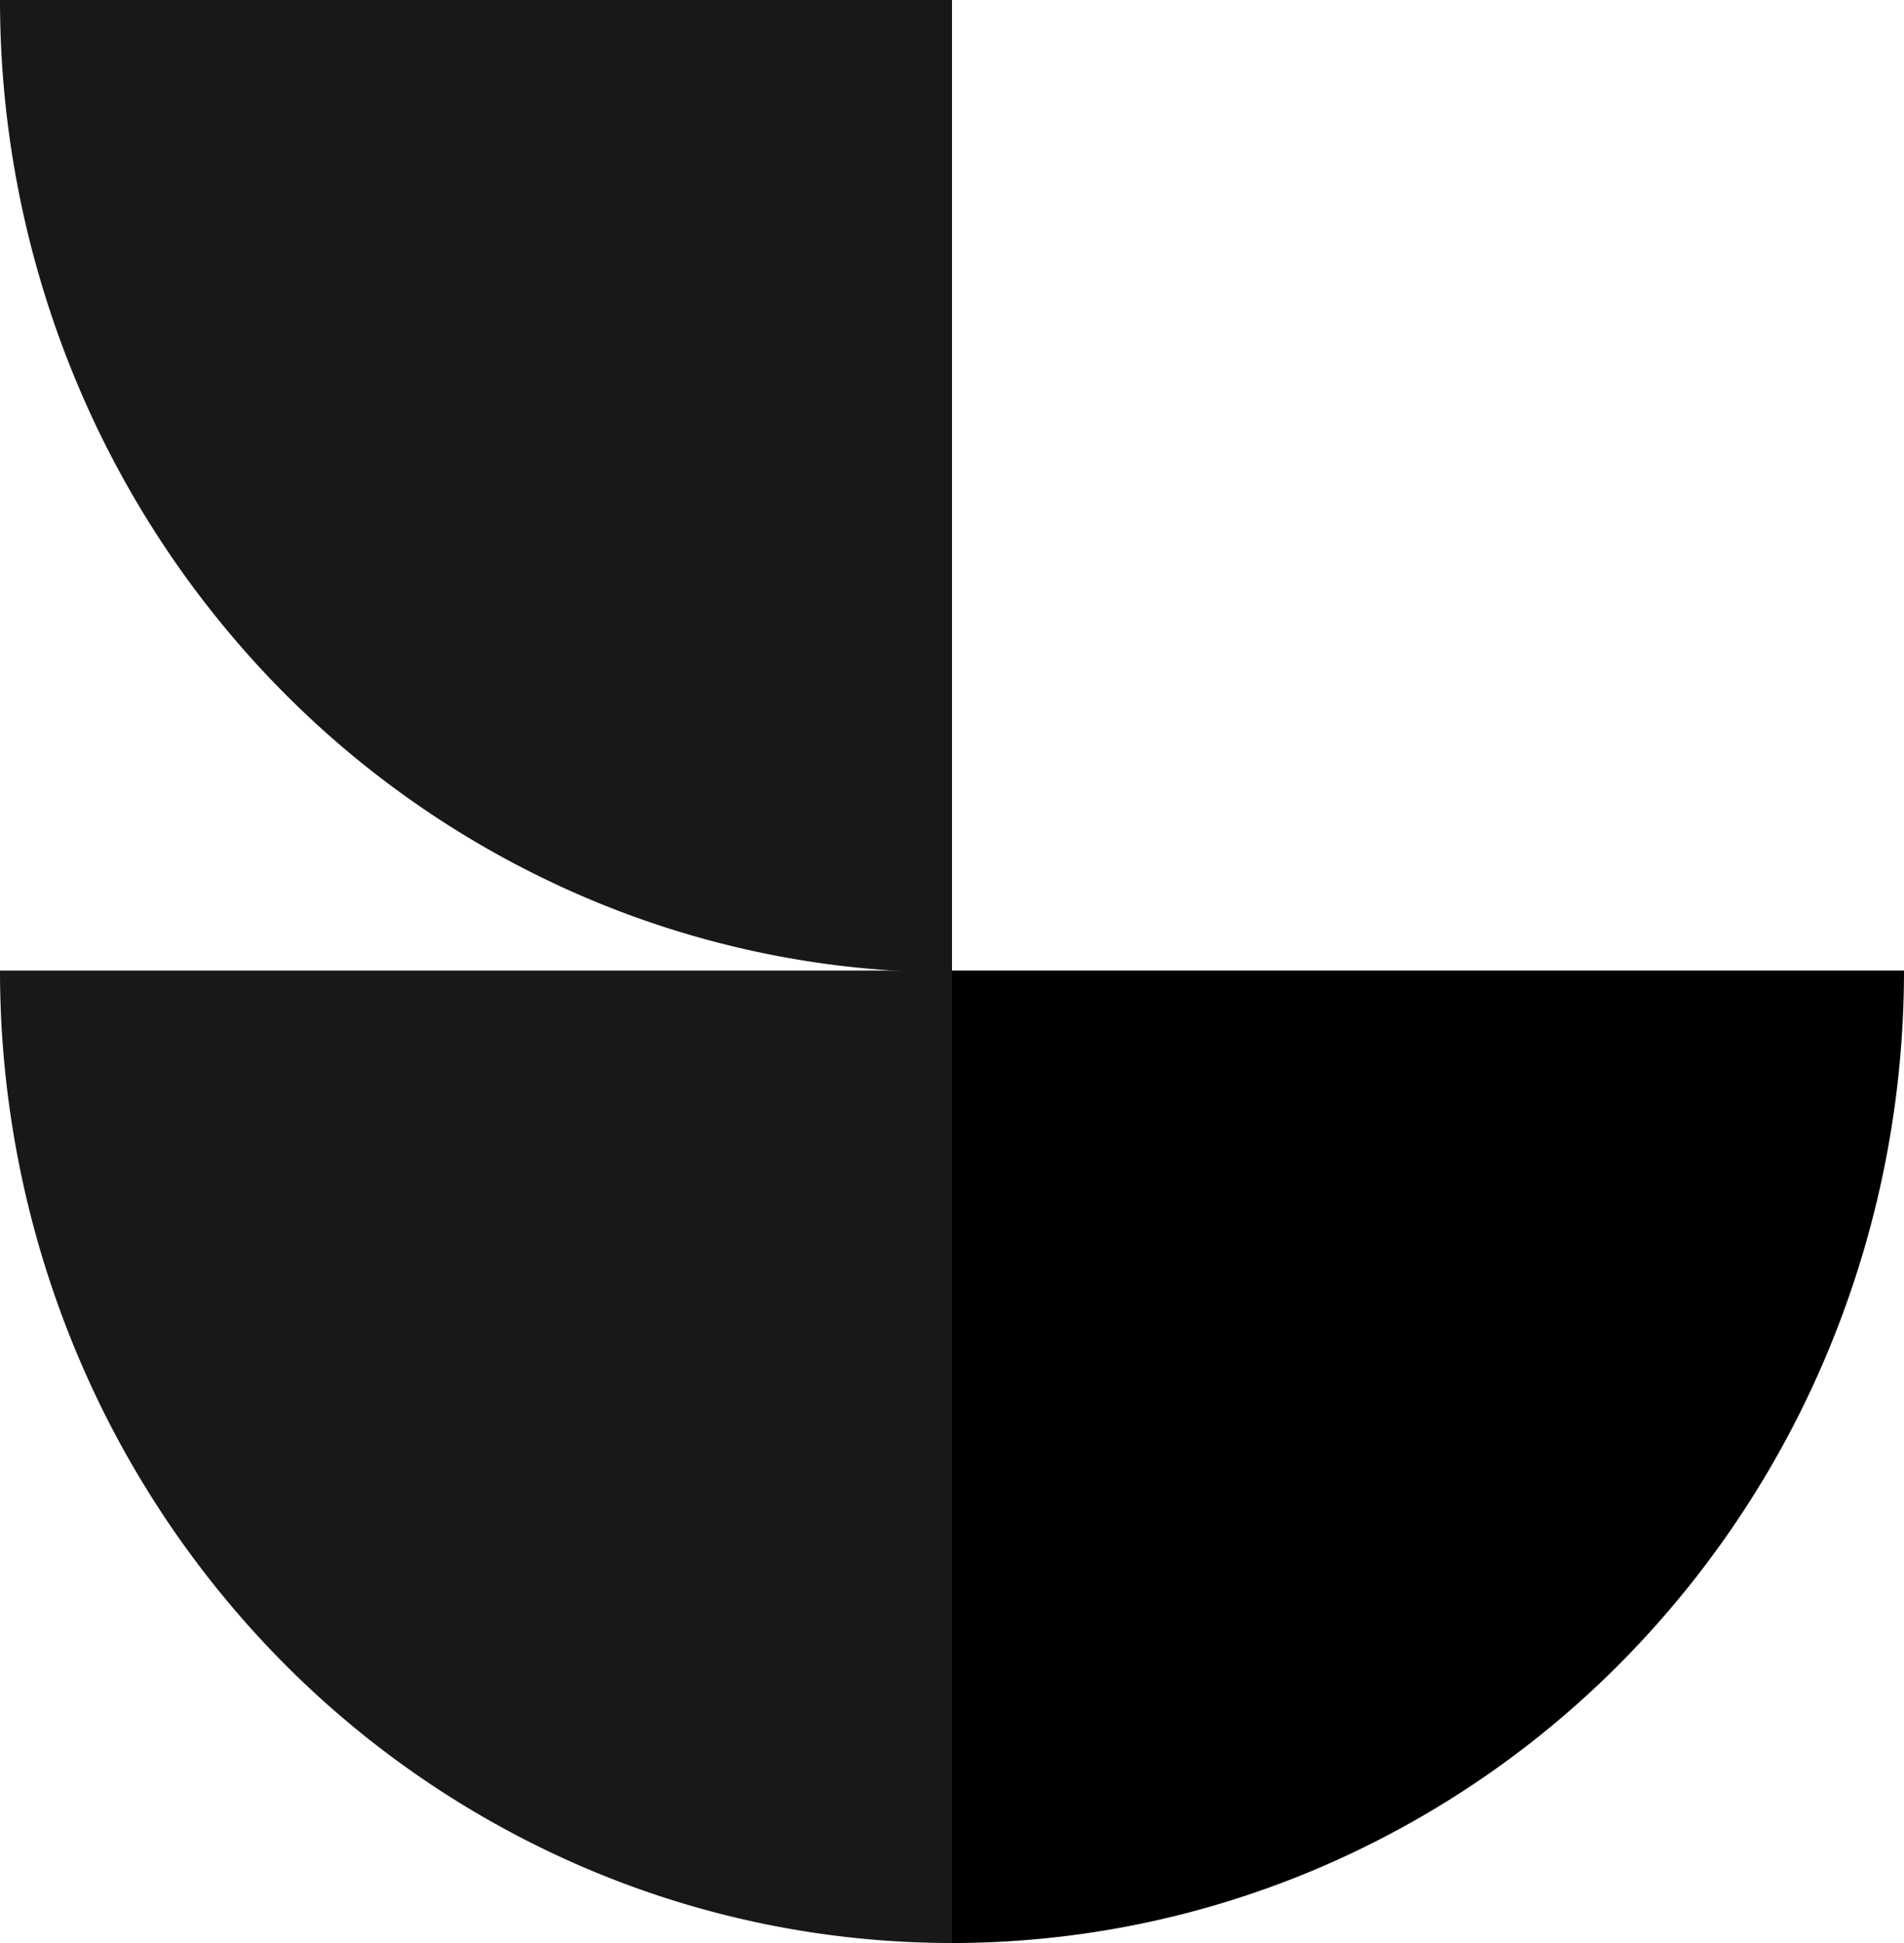
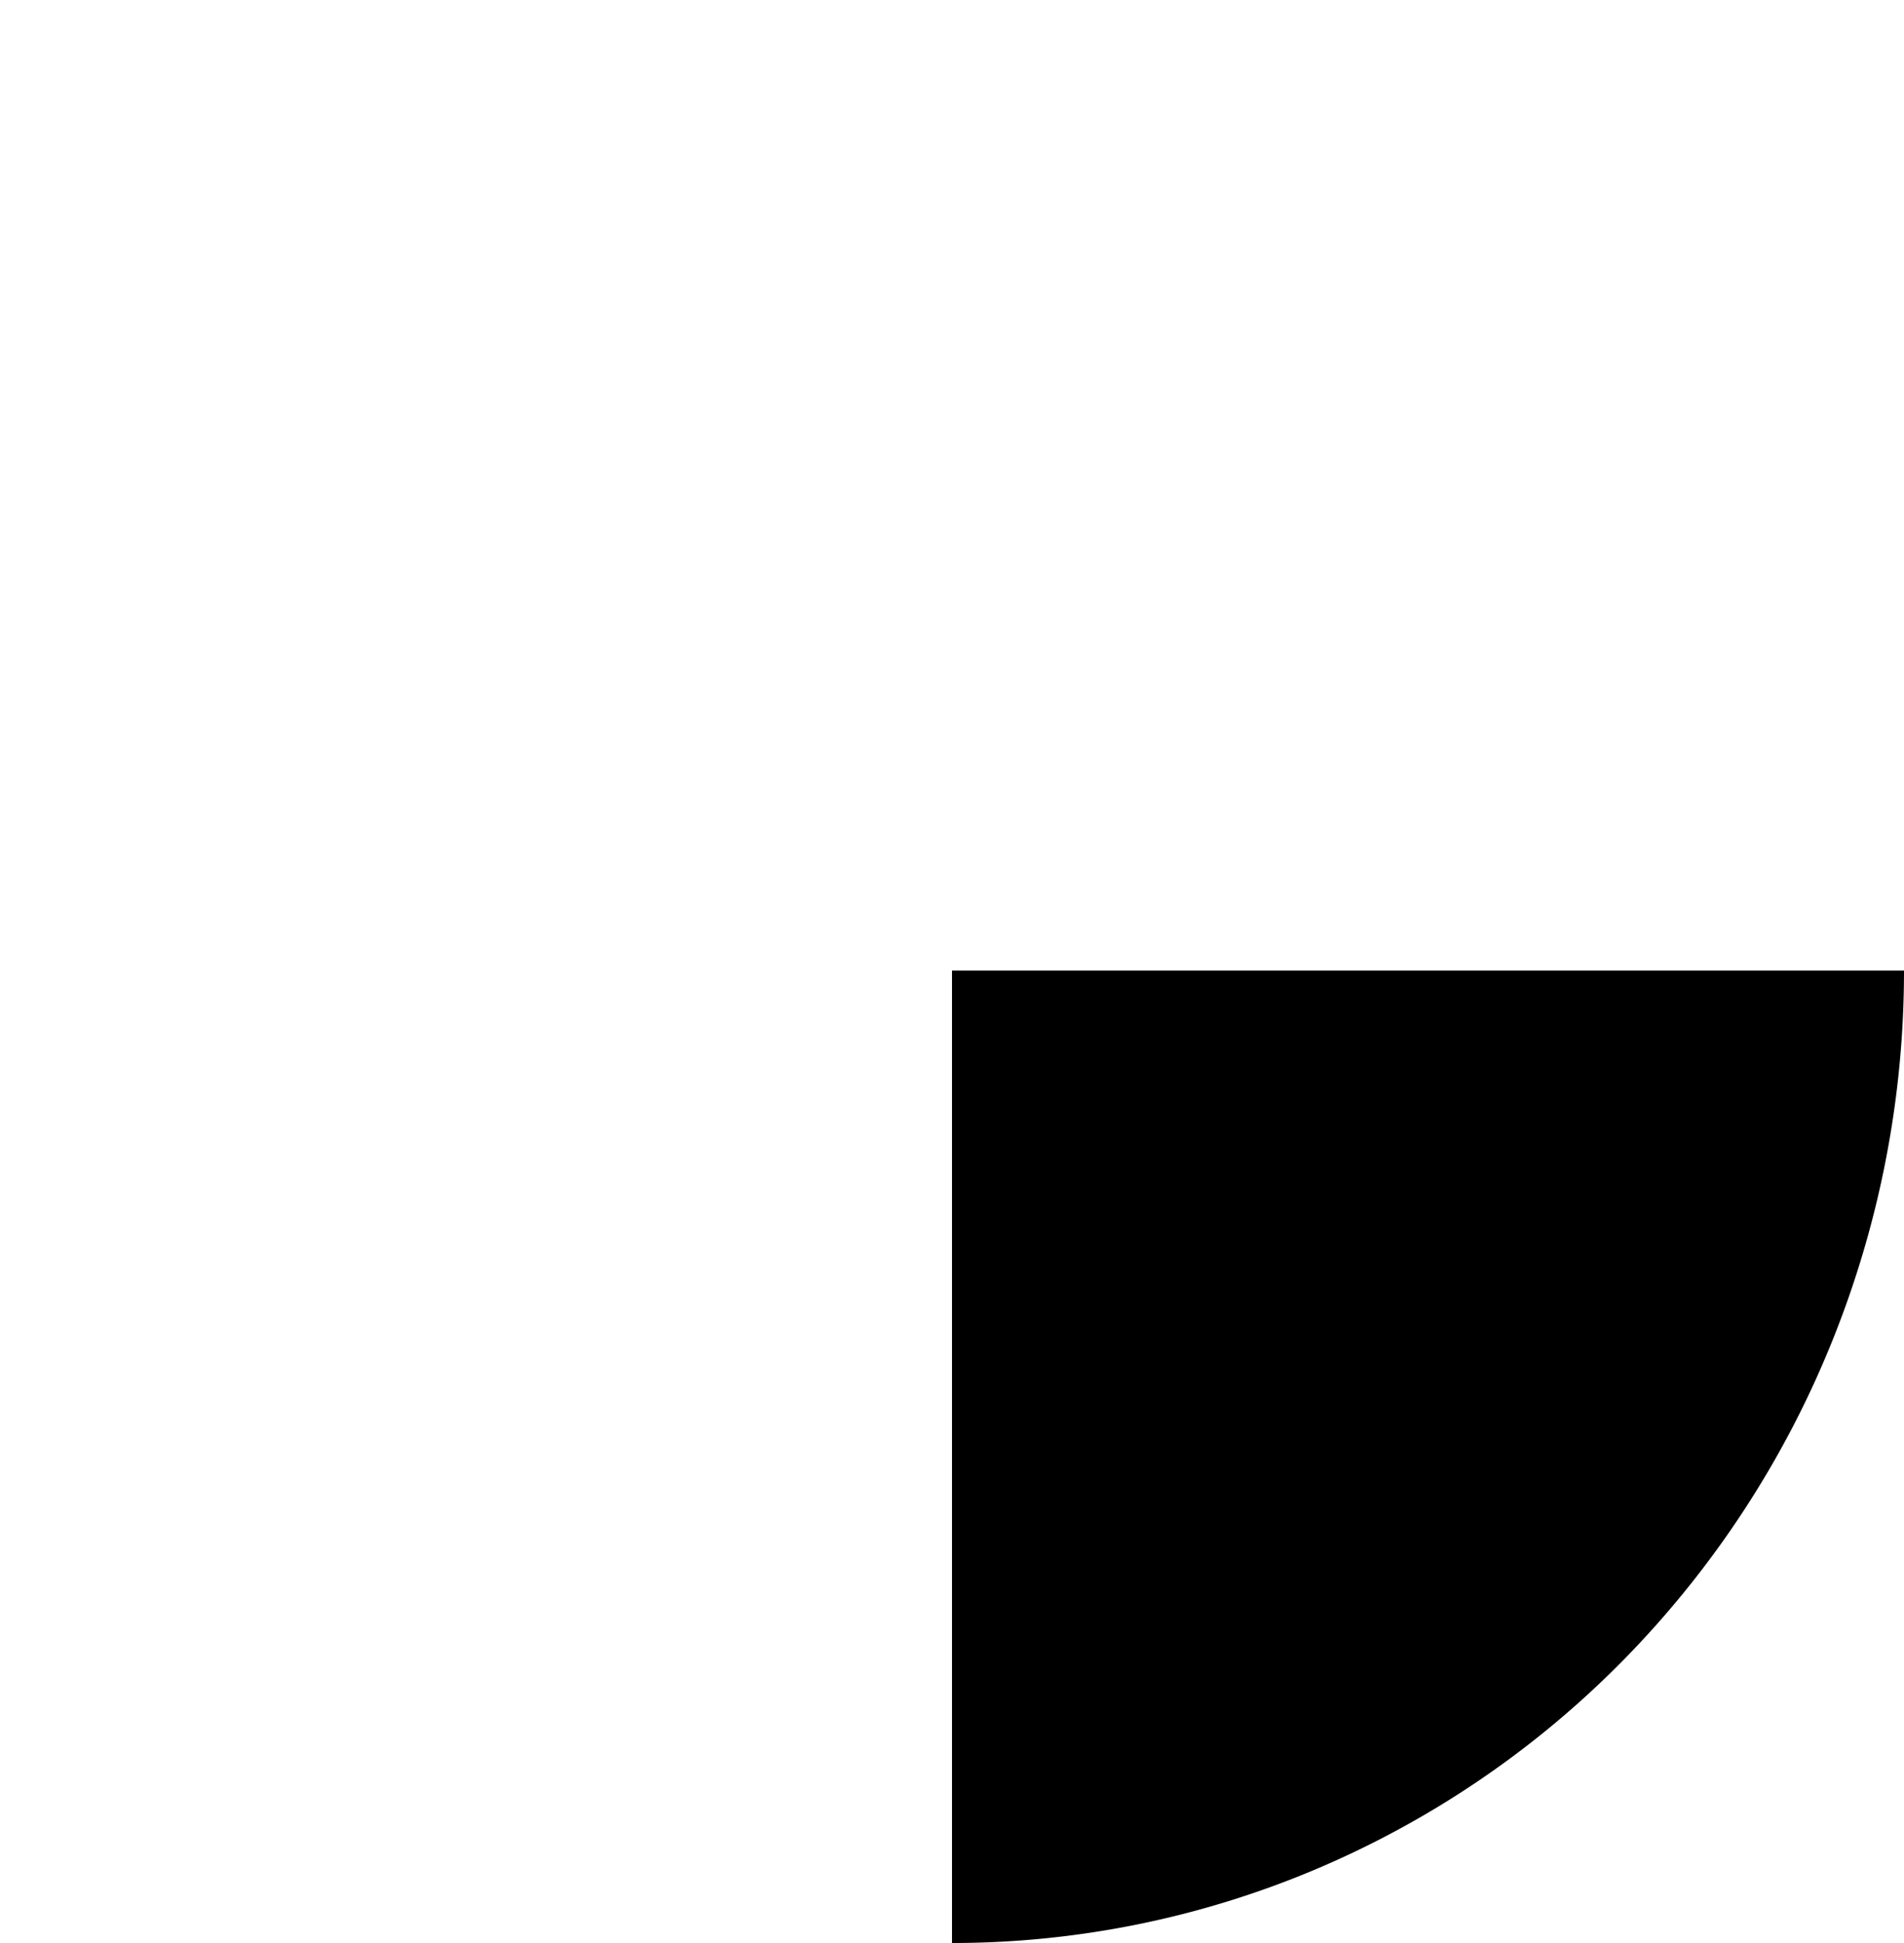
<svg xmlns="http://www.w3.org/2000/svg" viewBox="0 0 49 50">
-   <path d="M24.5 50a24.05 24.05 0 0 1-9.376-1.904 24.468 24.468 0 0 1-7.948-5.424 25.066 25.066 0 0 1-5.311-8.119A25.492 25.492 0 0 1 0 24.976h24.5V50Z" fill="#181818" />
  <path d="M49 24.976c0 3.287-.634 6.54-1.865 9.577a25.066 25.066 0 0 1-5.311 8.119 24.467 24.467 0 0 1-7.948 5.424A24.05 24.05 0 0 1 24.5 50V24.976H49Z" />
-   <path d="M24.5 25.024a24.05 24.05 0 0 1-9.376-1.904 24.468 24.468 0 0 1-7.948-5.424 25.066 25.066 0 0 1-5.311-8.12A25.492 25.492 0 0 1 0 0h24.5v25.024Z" fill="#181818" />
</svg>